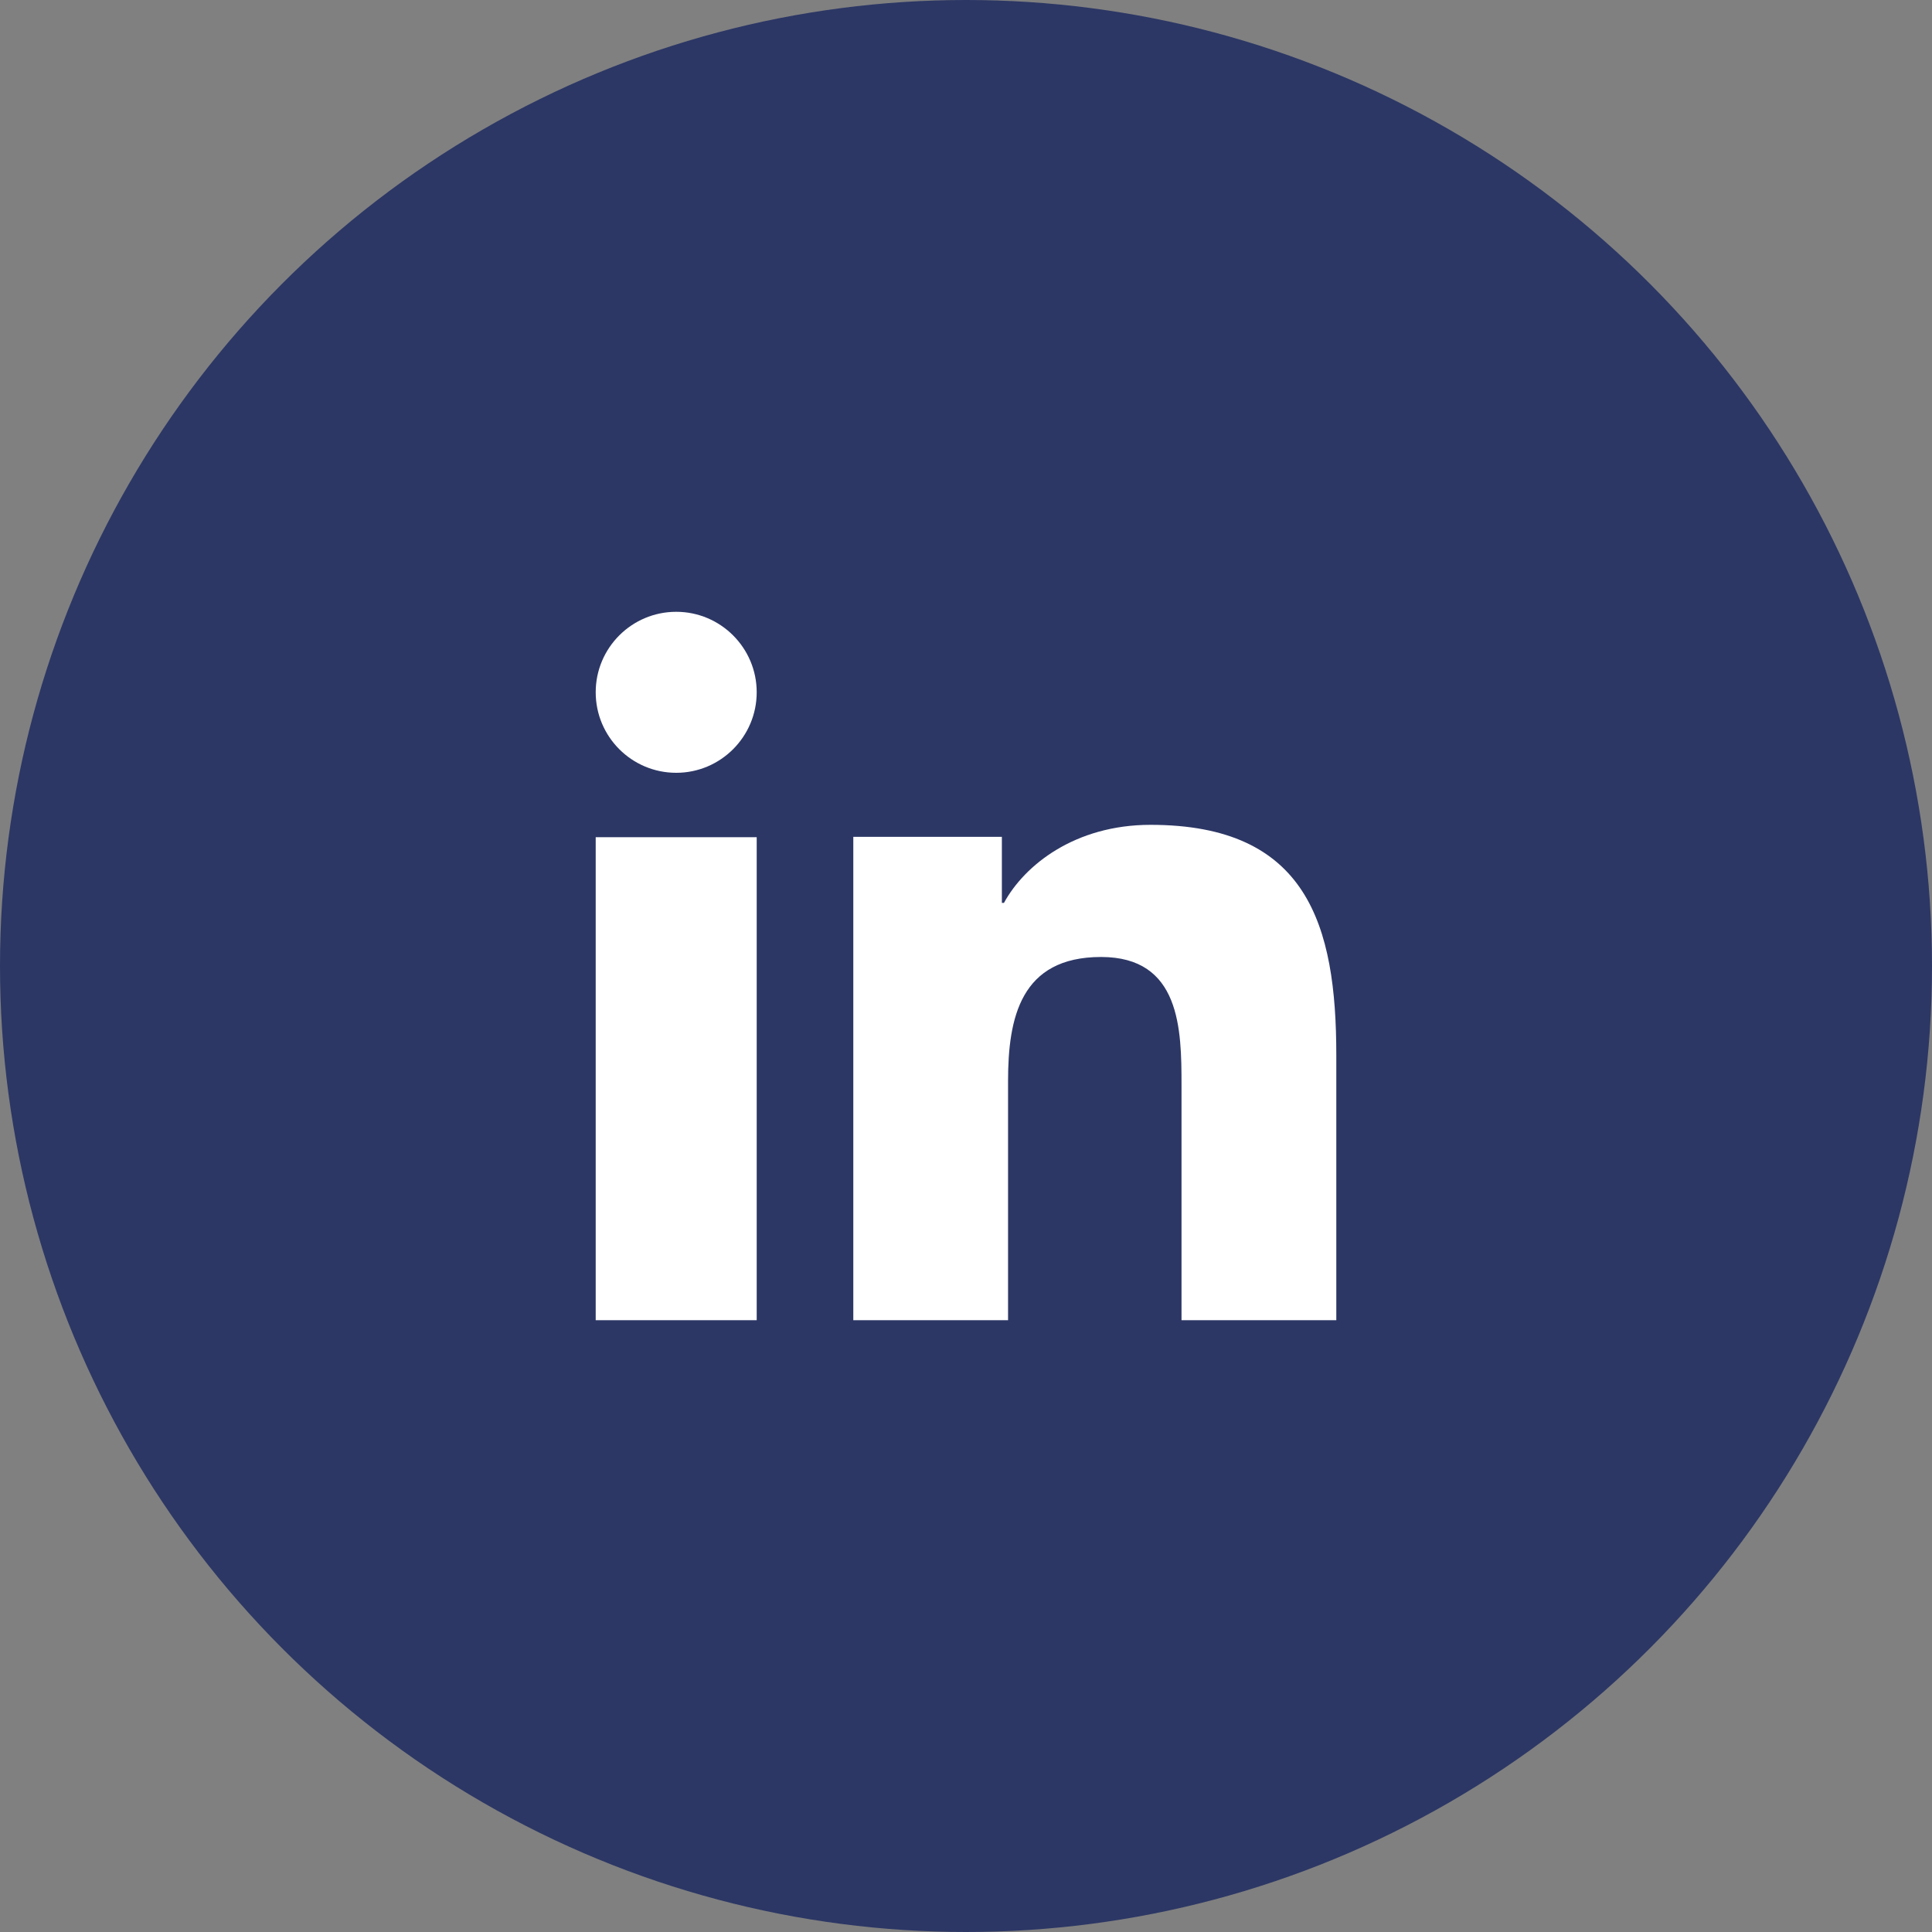
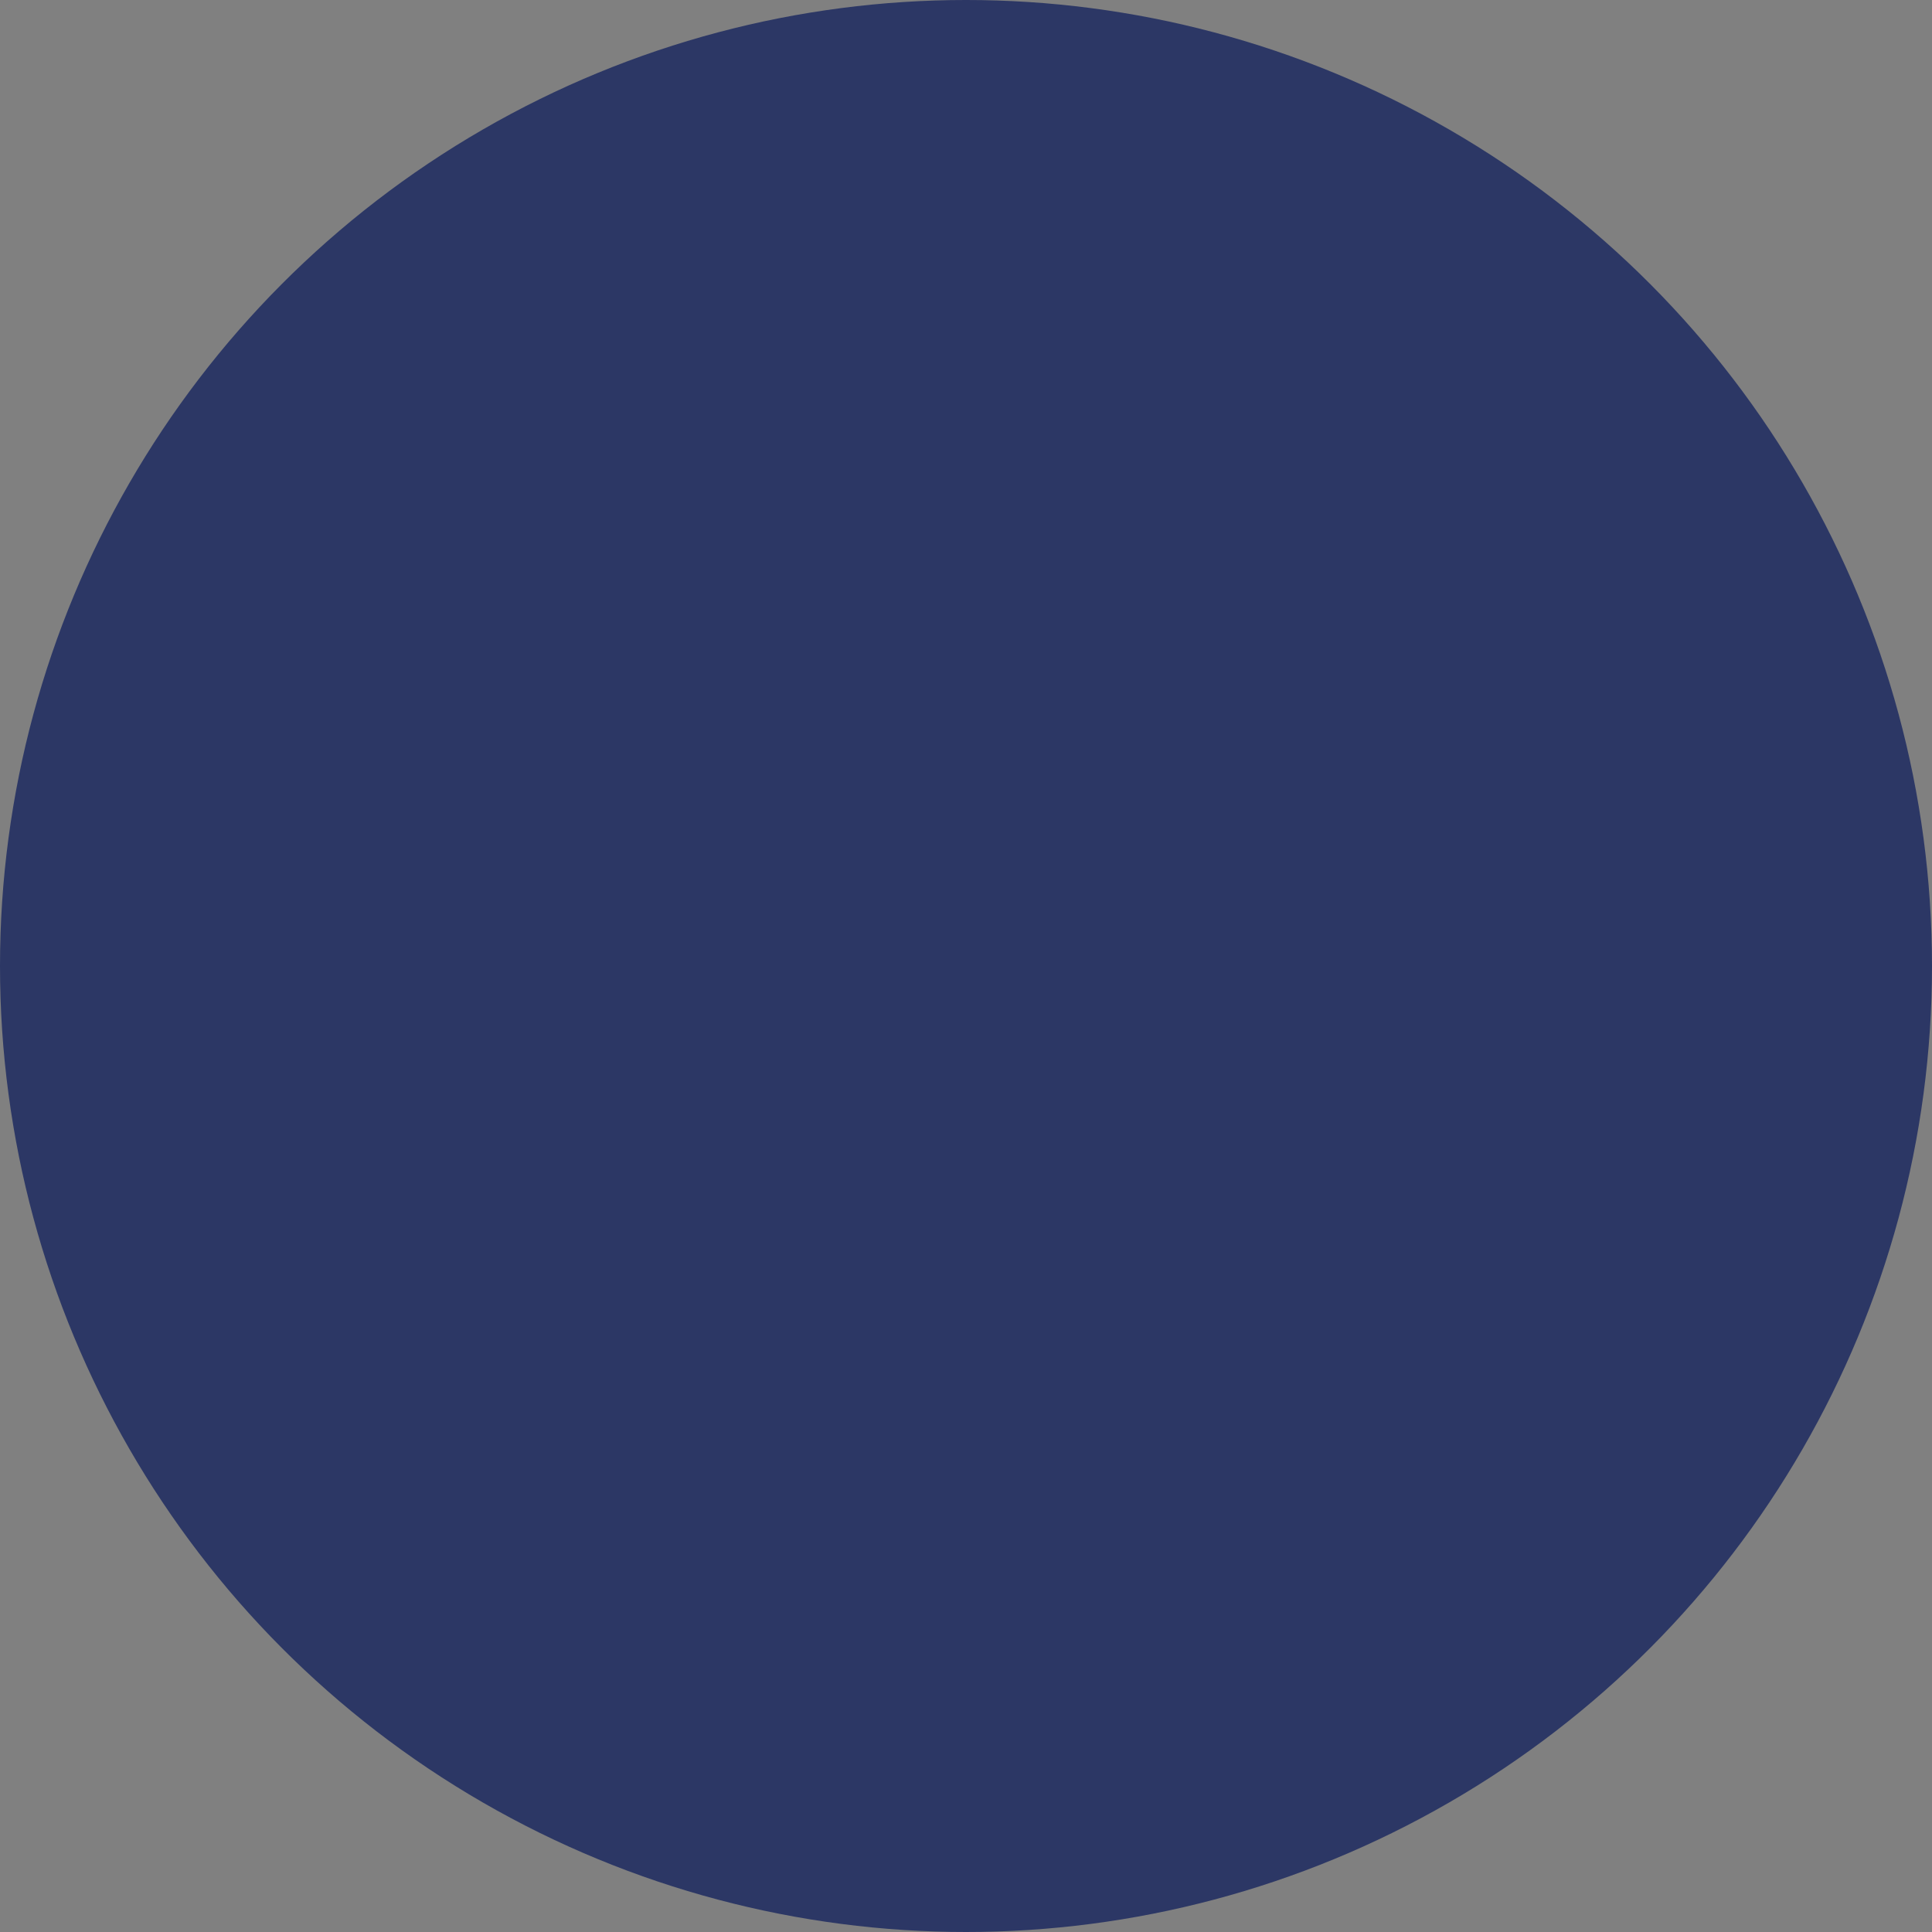
<svg xmlns="http://www.w3.org/2000/svg" width="60" height="60" fill="none">
  <rect width="100%" height="100%" fill="#808080" stroke="none" />
  <g>
    <title>Layer 1</title>
    <circle cx="30" cy="30" r="30" fill="#2C3765" id="svg_7" />
-     <path fill="#ffffff" id="svg_1" d="m23.5,41l-5,0l0,-15l5,0l0,15zm-2.499,-17c-1.383,0 -2.501,-1.121 -2.501,-2.501s1.12,-2.499 2.501,-2.499c1.378,0 2.499,1.121 2.499,2.499c0,1.38 -1.121,2.501 -2.499,2.501zm20.499,17l-4.807,0l0,-7.3c0,-1.741 -0.033,-3.98 -2.499,-3.98c-2.503,0 -2.888,1.896 -2.888,3.854l0,7.426l-4.806,0l0,-15.011l4.614,0l0,2.051l0.065,0c0.642,-1.18 2.211,-2.424 4.551,-2.424c4.87,0 5.77,3.109 5.77,7.151c0,0 0,8.233 0,8.233z" />
  </g>
</svg>